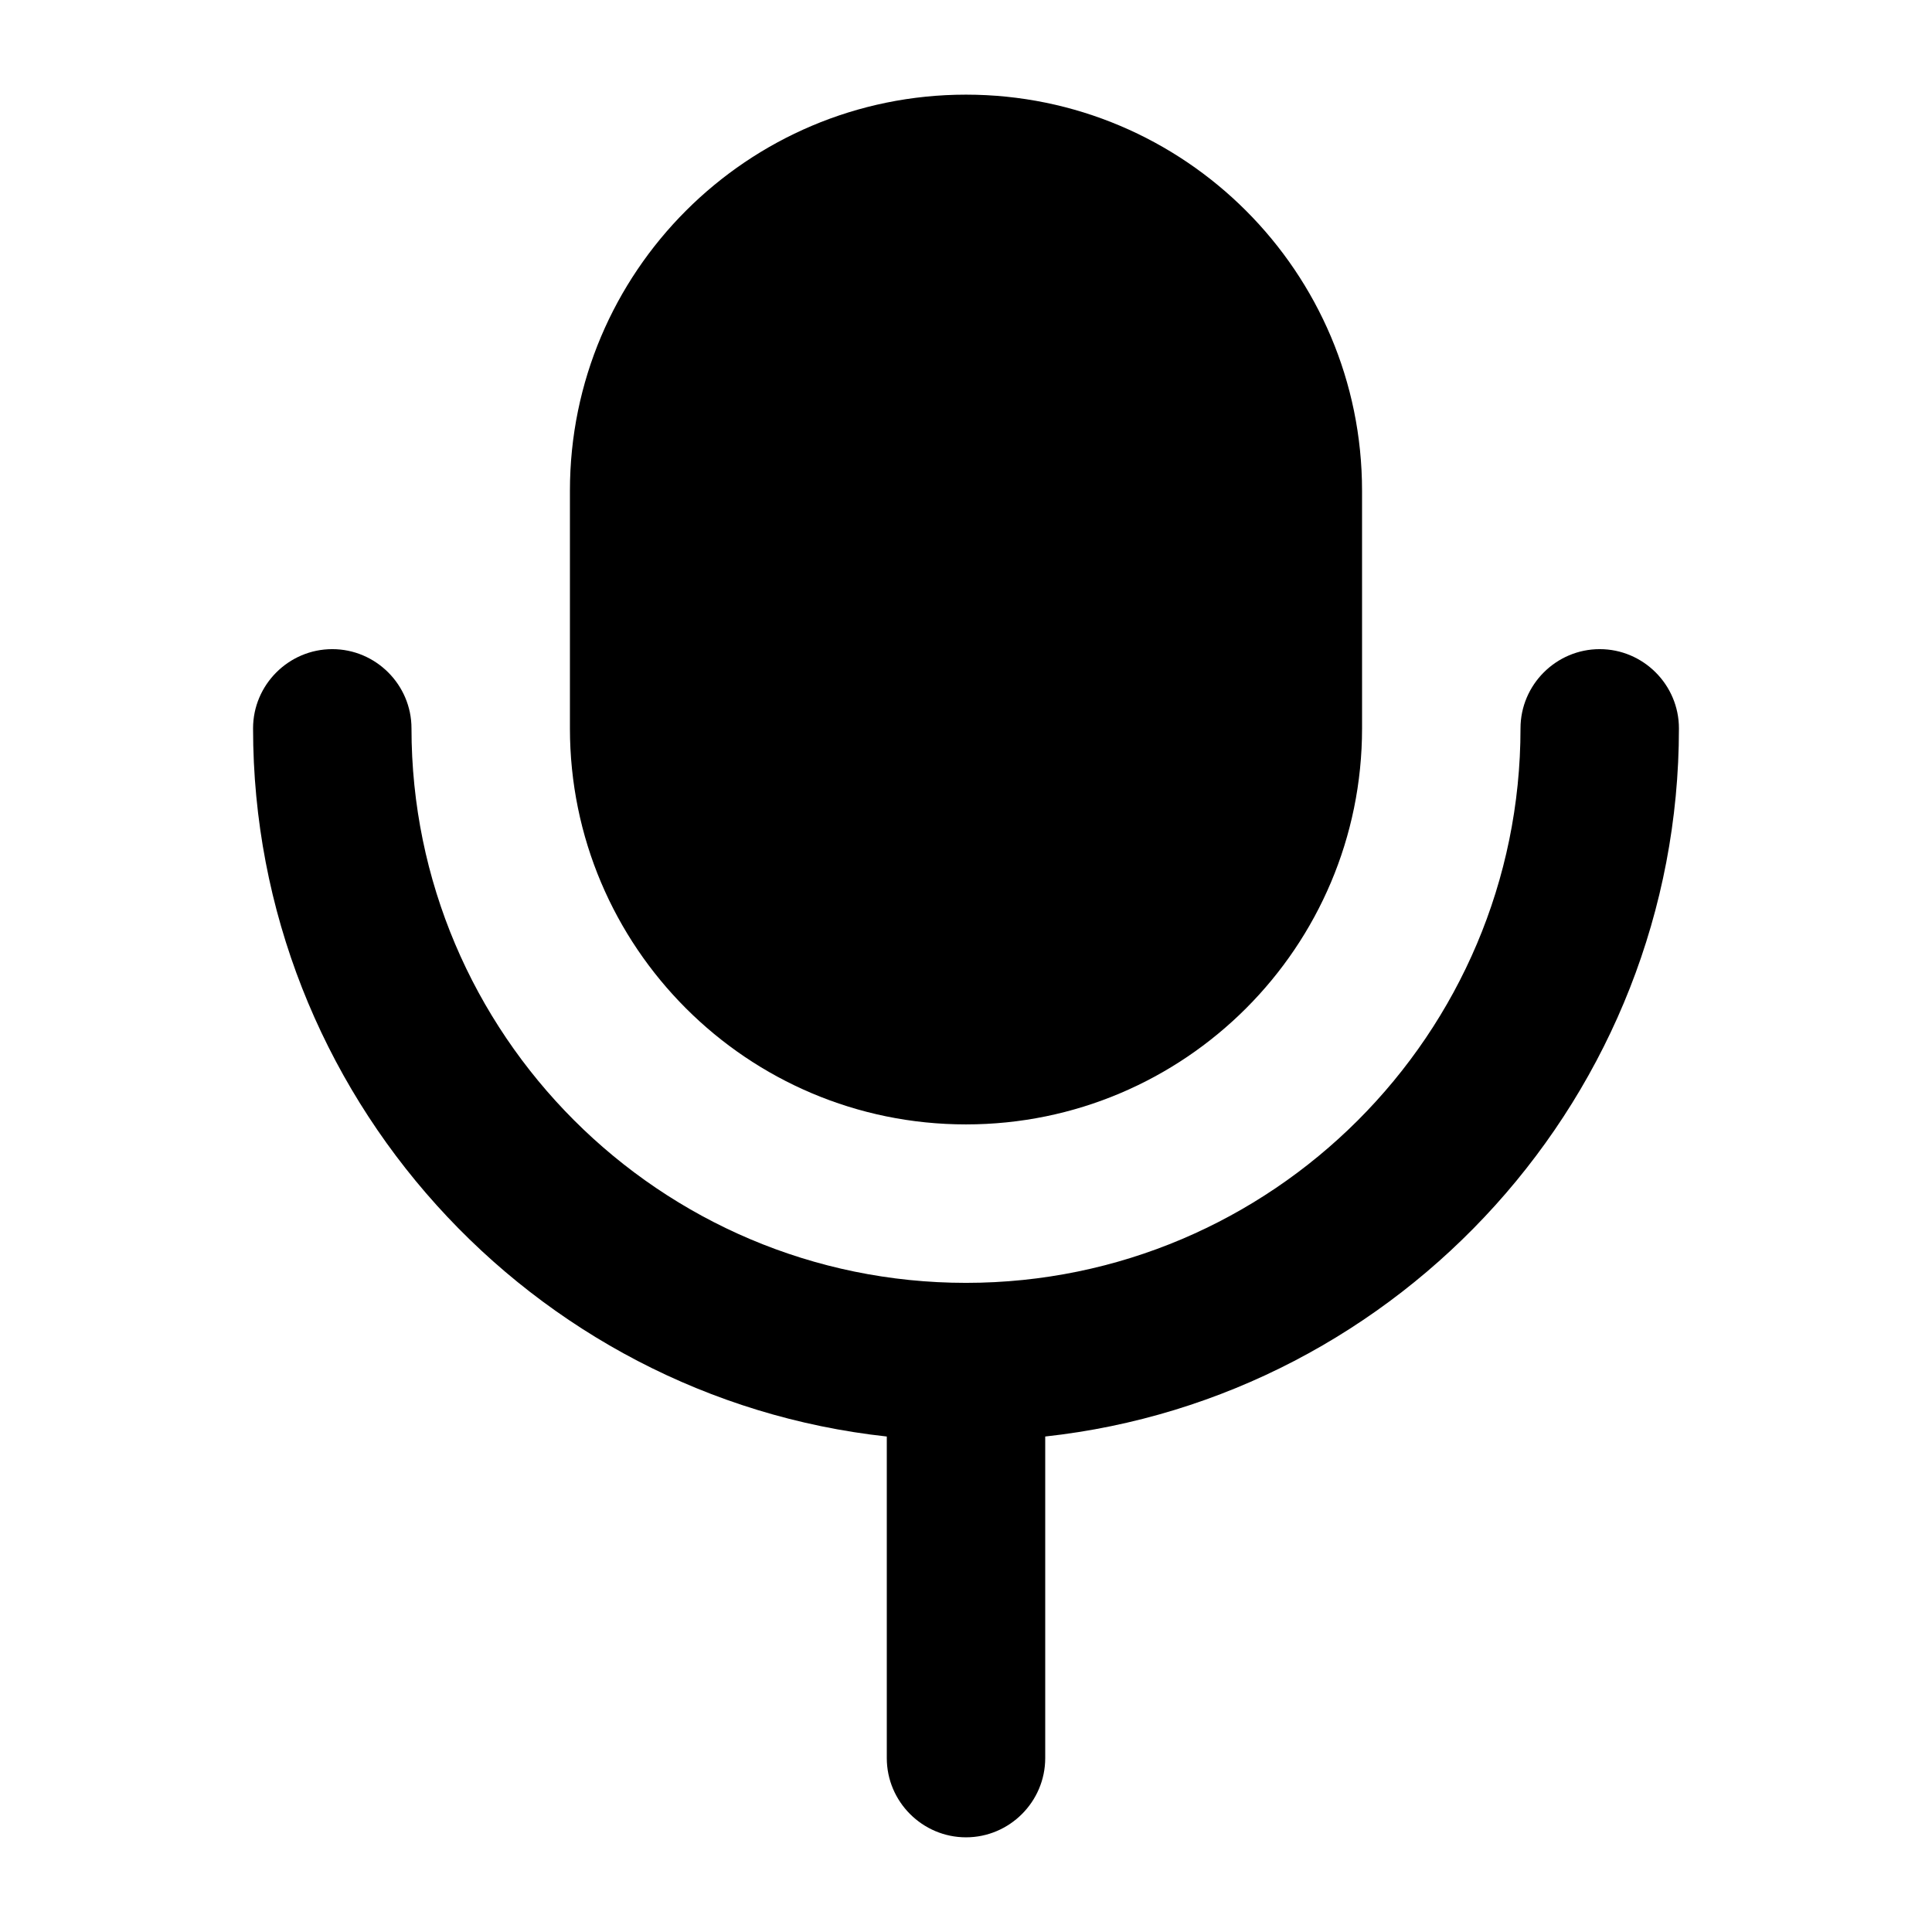
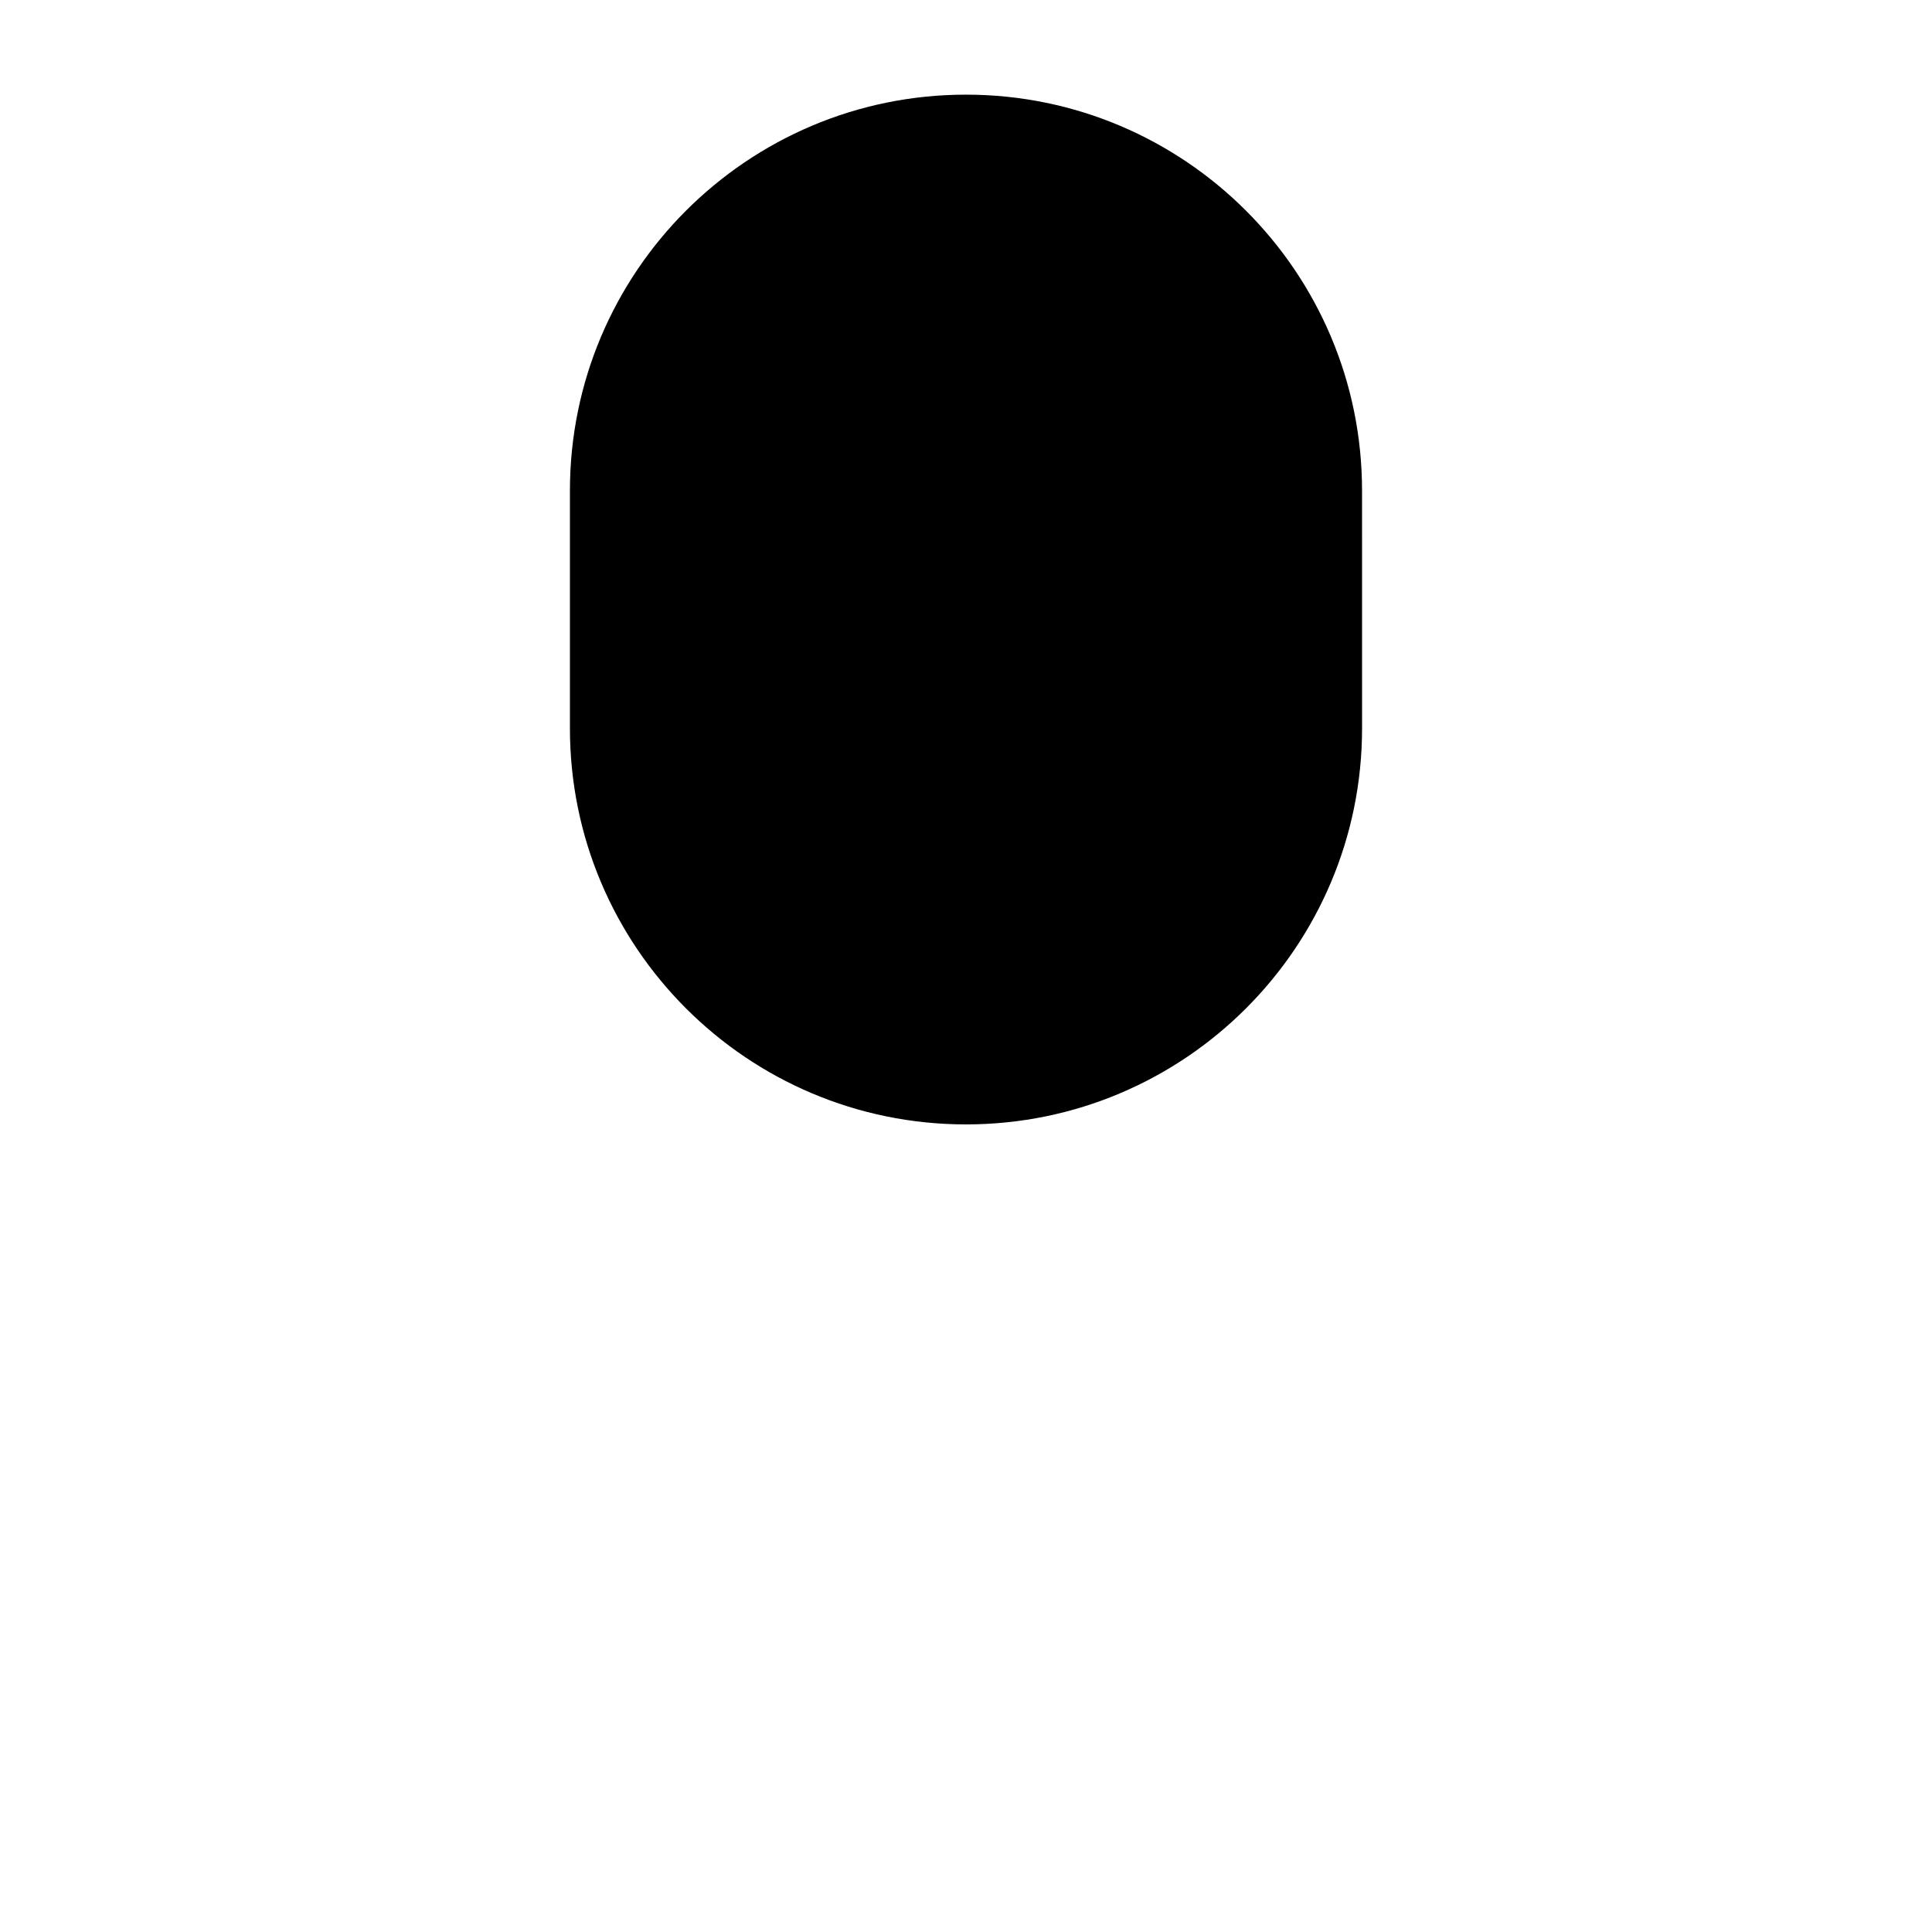
<svg xmlns="http://www.w3.org/2000/svg" fill="#000000" width="800px" height="800px" version="1.1" viewBox="144 144 512 512">
  <g>
    <path d="m400 441.98c57.938 0 104.96-47.023 104.96-104.96l-0.004-62.977c0-57.938-47.023-104.96-104.96-104.96s-104.96 47.023-104.96 104.96v62.977c0 57.938 47.02 104.96 104.96 104.96z" />
-     <path d="m379.01 524.69v85.227c0 11.547 9.445 20.992 20.992 20.992s20.992-9.445 20.992-20.992v-85.227c94.254-10.285 167.94-90.688 167.94-187.67 0-11.547-9.445-20.992-20.992-20.992s-20.992 9.445-20.992 20.992c0 81.031-65.914 146.95-146.95 146.95s-146.95-65.914-146.95-146.95c0-11.547-9.445-20.992-20.992-20.992s-20.992 9.445-20.992 20.992c0 96.98 73.684 177.38 167.94 187.67z" />
  </g>
</svg>